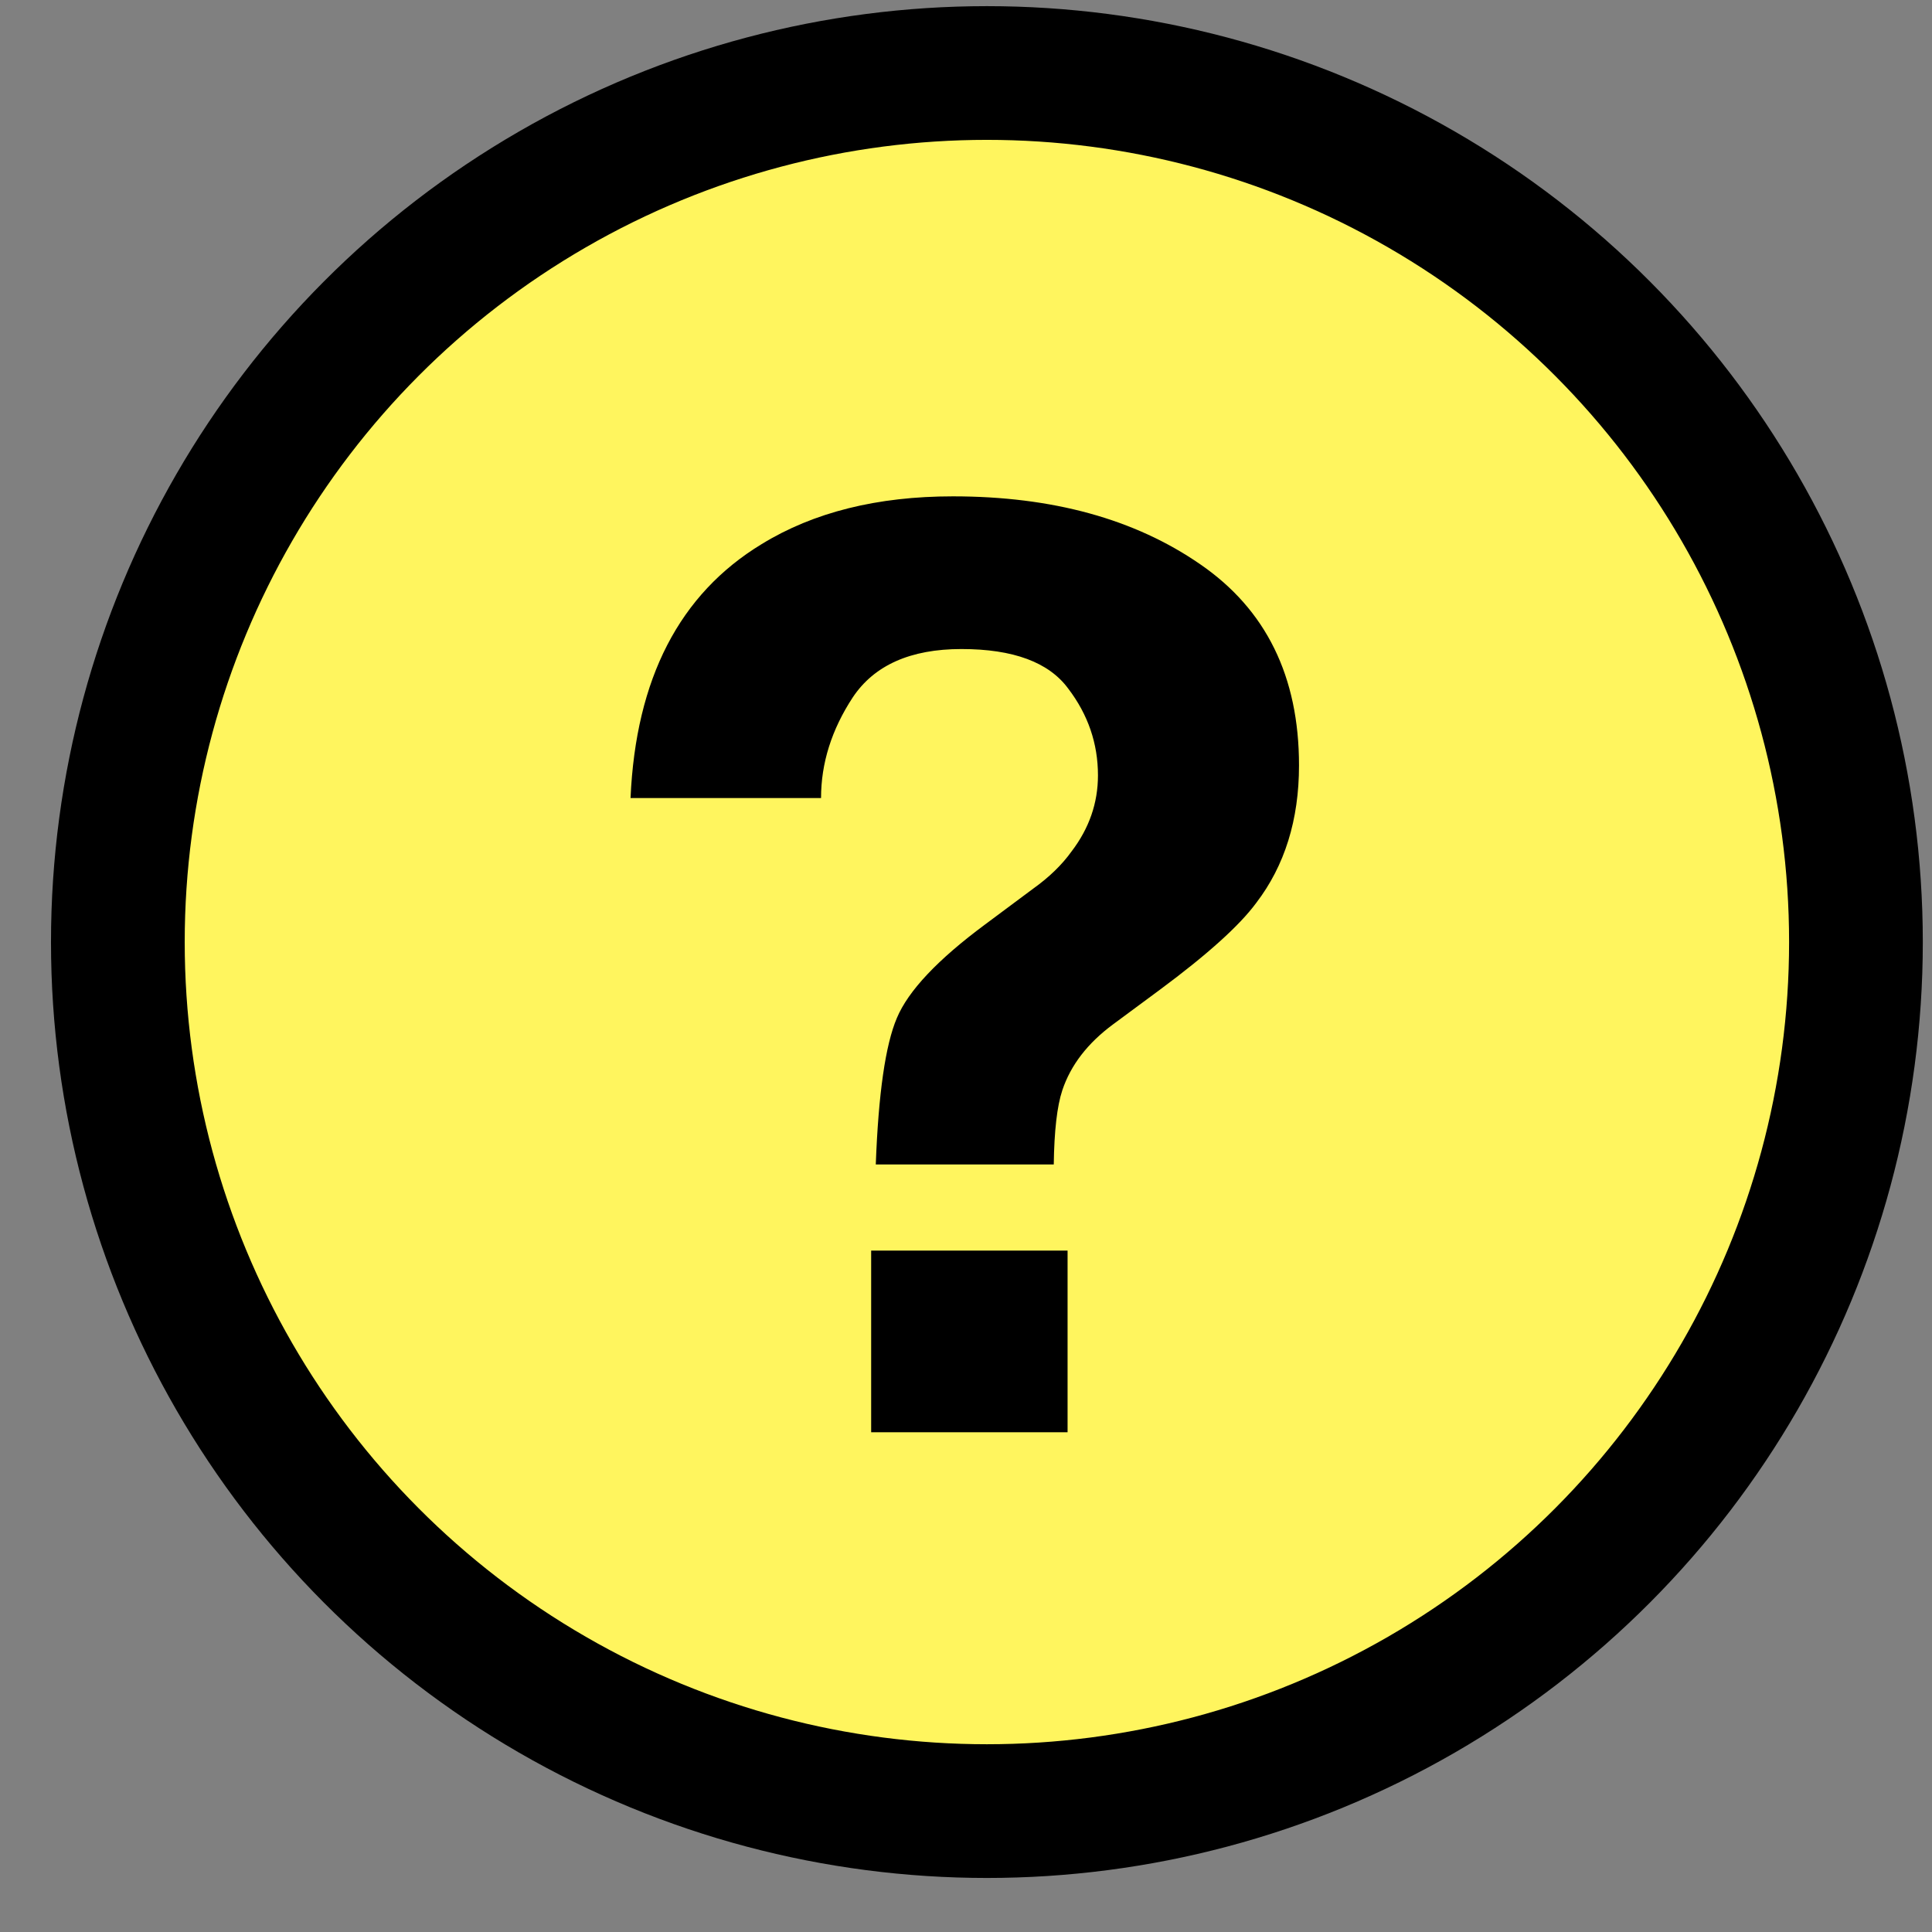
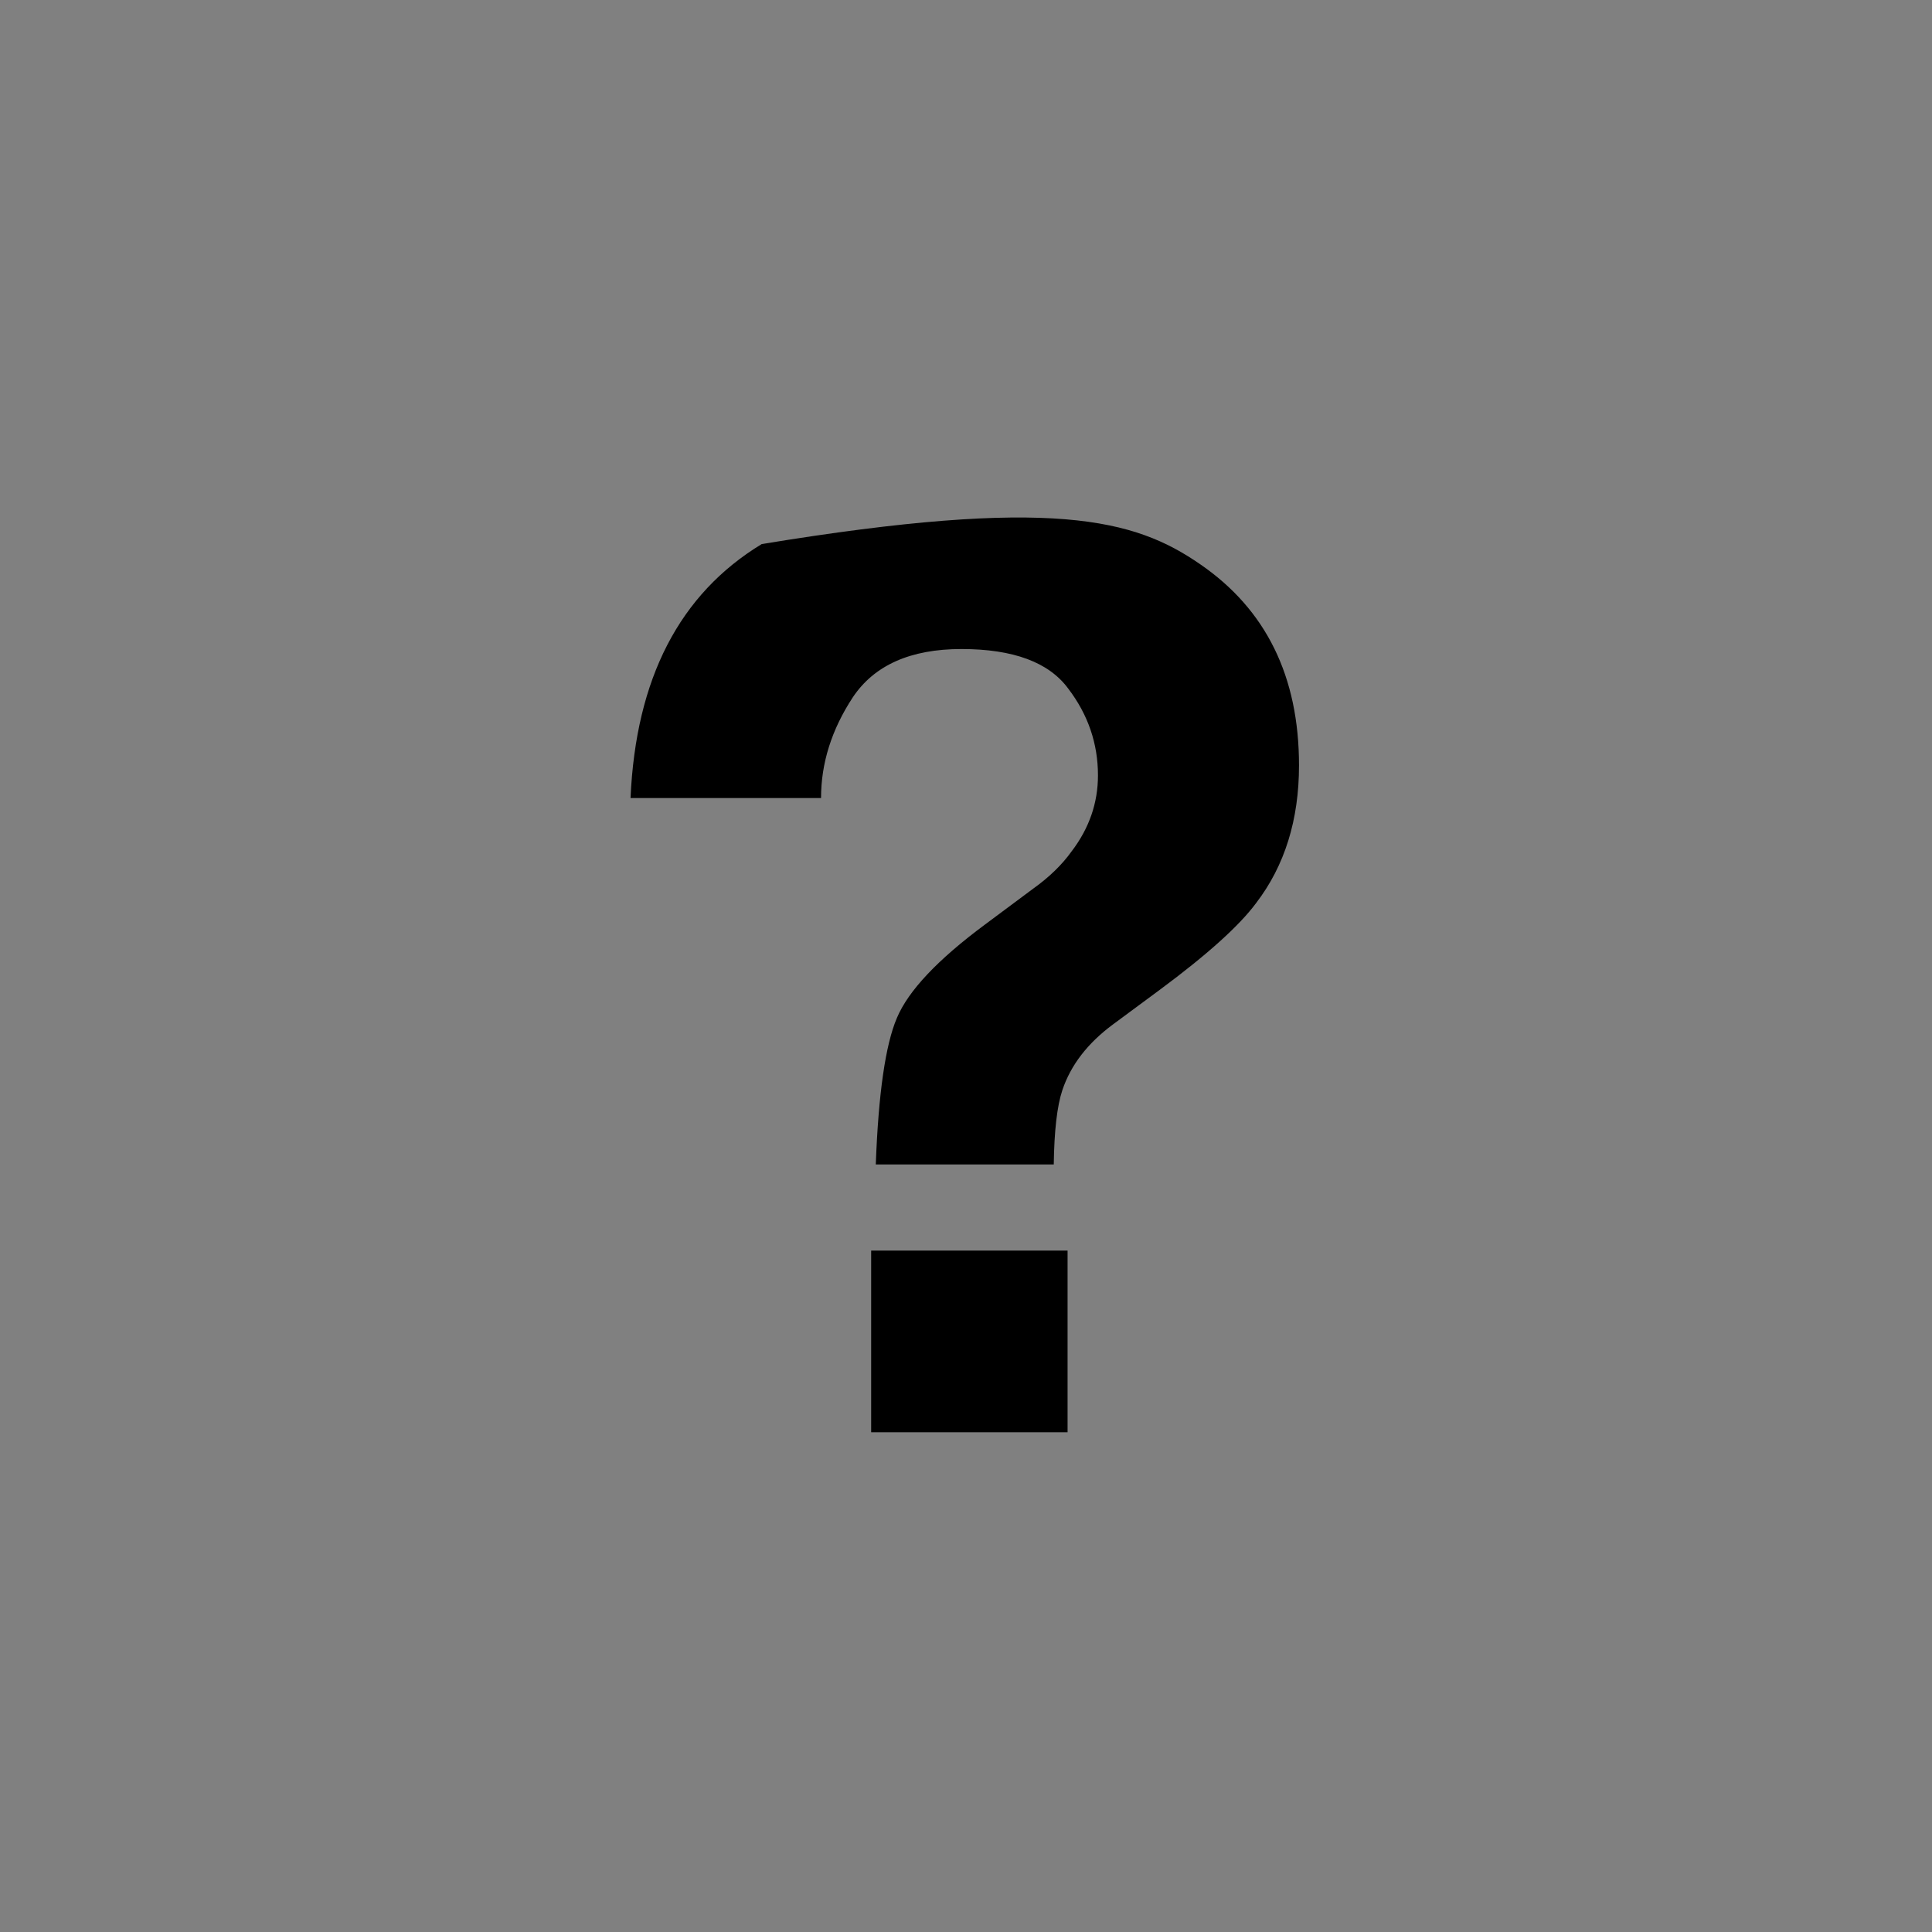
<svg xmlns="http://www.w3.org/2000/svg" width="33" height="33" viewBox="0 0 33 33" fill="none">
  <rect x="0" y="0" width="33" height="33" fill="#808080" stroke="none" />
  <g id="Group 9237">
-     <circle id="Ellipse 58" cx="16.857" cy="16.091" r="14.844" fill="#FFF55E" stroke="black" stroke-width="2.284" />
-     <path id="?" d="M18.145 18.623C18.055 18.895 18.007 19.317 17.999 19.89H14.959C15.004 18.68 15.124 17.847 15.319 17.389C15.514 16.923 16.017 16.39 16.828 15.789L17.65 15.177C17.92 14.984 18.138 14.773 18.303 14.543C18.603 14.15 18.754 13.717 18.754 13.244C18.754 12.7 18.585 12.207 18.247 11.763C17.916 11.312 17.308 11.086 16.422 11.086C15.552 11.086 14.932 11.362 14.565 11.913C14.204 12.464 14.024 13.037 14.024 13.631H10.77C10.86 11.591 11.607 10.145 13.011 9.293C13.896 8.75 14.985 8.478 16.276 8.478C17.973 8.478 19.38 8.864 20.499 9.637C21.625 10.41 22.188 11.555 22.188 13.073C22.188 14.003 21.944 14.787 21.456 15.424C21.171 15.81 20.623 16.304 19.812 16.905L19.013 17.496C18.577 17.818 18.288 18.194 18.145 18.623ZM18.235 24.464H14.88V21.361H18.235V24.464Z" fill="black" />
+     <path id="?" d="M18.145 18.623C18.055 18.895 18.007 19.317 17.999 19.89H14.959C15.004 18.68 15.124 17.847 15.319 17.389C15.514 16.923 16.017 16.39 16.828 15.789L17.65 15.177C17.92 14.984 18.138 14.773 18.303 14.543C18.603 14.15 18.754 13.717 18.754 13.244C18.754 12.7 18.585 12.207 18.247 11.763C17.916 11.312 17.308 11.086 16.422 11.086C15.552 11.086 14.932 11.362 14.565 11.913C14.204 12.464 14.024 13.037 14.024 13.631H10.77C10.86 11.591 11.607 10.145 13.011 9.293C17.973 8.478 19.38 8.864 20.499 9.637C21.625 10.41 22.188 11.555 22.188 13.073C22.188 14.003 21.944 14.787 21.456 15.424C21.171 15.81 20.623 16.304 19.812 16.905L19.013 17.496C18.577 17.818 18.288 18.194 18.145 18.623ZM18.235 24.464H14.88V21.361H18.235V24.464Z" fill="black" />
  </g>
</svg>